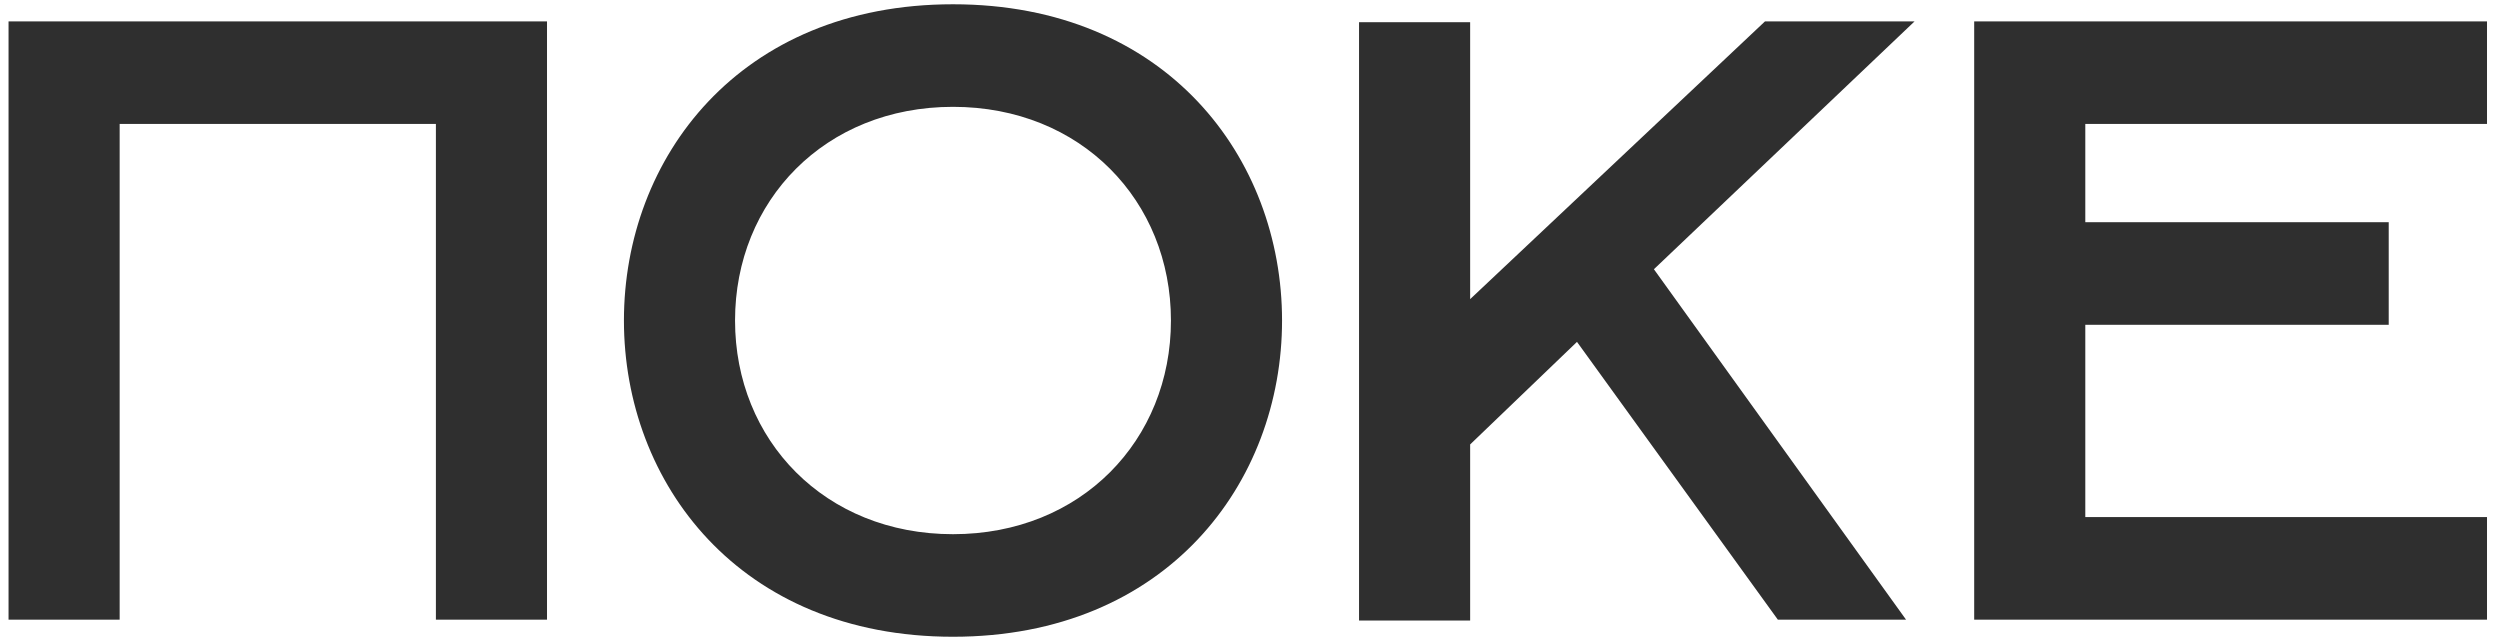
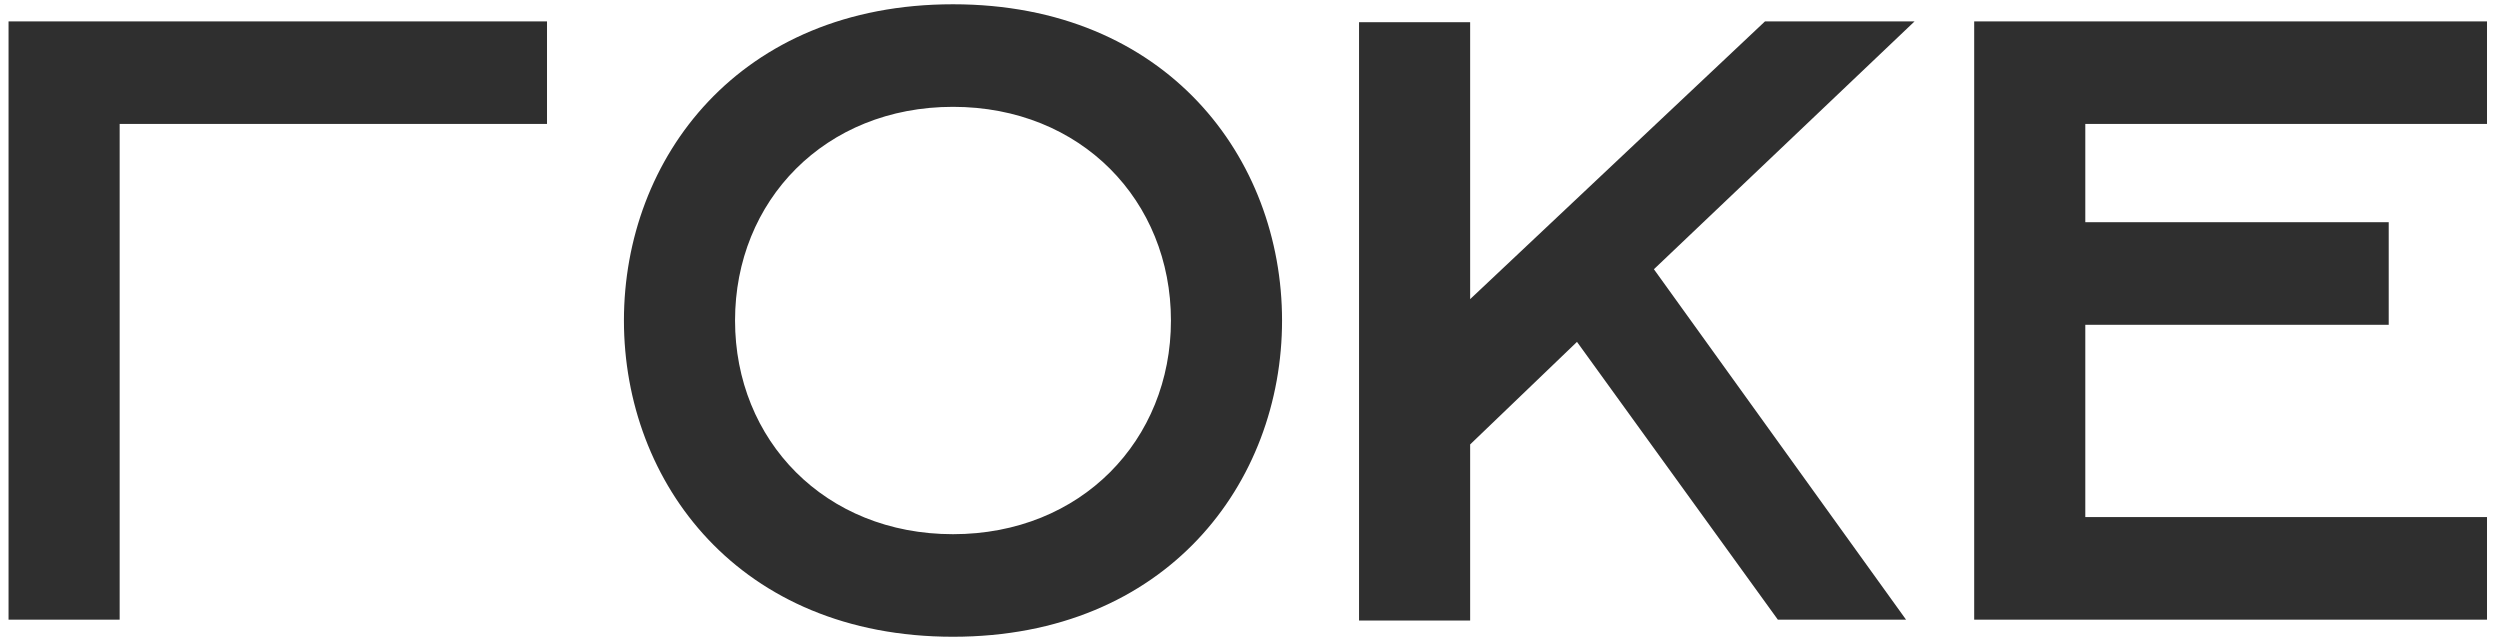
<svg xmlns="http://www.w3.org/2000/svg" width="117" height="30" viewBox="0 0 117 30" fill="none">
-   <path d="M0.4 29H5.6V5.8H20.4V29H25.6V1H0.4V29ZM44.6 29.8C54.6 29.8 60 22.6 60 15C60 7.4 54.6 0.2 44.6 0.2C34.6 0.2 29.2 7.4 29.2 15C29.2 22.6 34.6 29.8 44.6 29.8ZM44.6 25C38.6 25 34.4 20.6 34.4 15C34.4 9.4 38.6 5 44.6 5C50.6 5 54.8 9.4 54.8 15C54.8 20.6 50.6 25 44.6 25ZM63.603 29.04H68.803V20.8L73.803 16L83.203 29H89.203L77.403 12.6L89.603 1H82.603L68.803 14V1.04H63.603V29.04ZM92.392 29H116.392V24.2H97.592V15.2H111.792V10.4H97.592V5.8H116.392V1H92.392V29Z" fill="#2F2F2F" />
+   <path d="M0.4 29H5.6V5.8H20.4H25.6V1H0.4V29ZM44.6 29.8C54.6 29.8 60 22.6 60 15C60 7.4 54.6 0.2 44.6 0.2C34.6 0.2 29.2 7.4 29.2 15C29.2 22.6 34.6 29.8 44.6 29.8ZM44.6 25C38.6 25 34.4 20.6 34.4 15C34.4 9.4 38.6 5 44.6 5C50.6 5 54.8 9.4 54.8 15C54.8 20.6 50.6 25 44.6 25ZM63.603 29.04H68.803V20.8L73.803 16L83.203 29H89.203L77.403 12.6L89.603 1H82.603L68.803 14V1.04H63.603V29.04ZM92.392 29H116.392V24.2H97.592V15.2H111.792V10.4H97.592V5.8H116.392V1H92.392V29Z" fill="#2F2F2F" />
</svg>